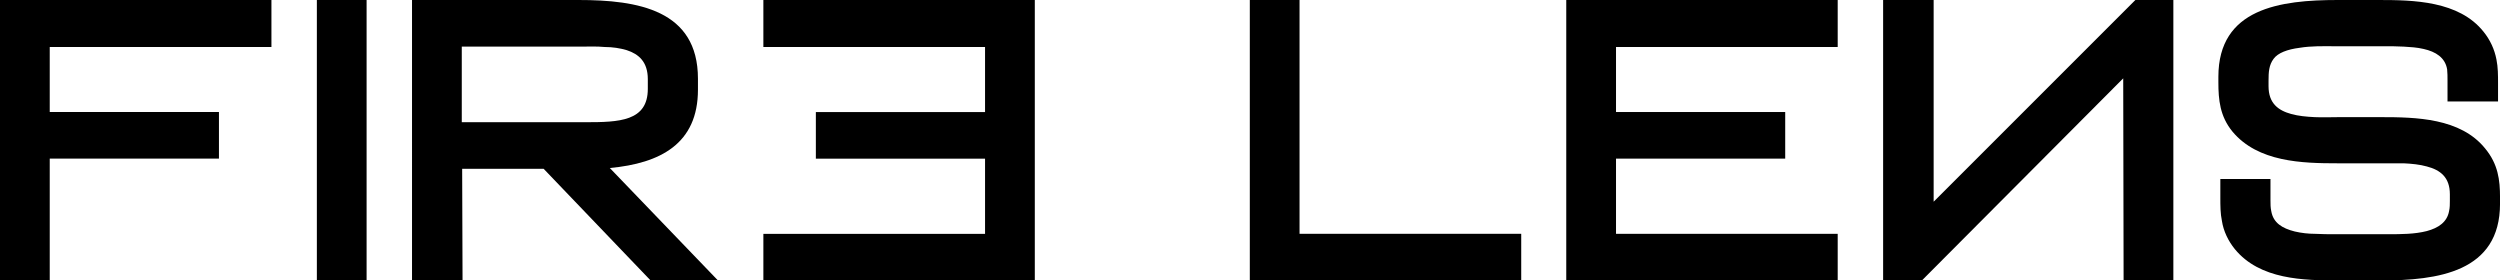
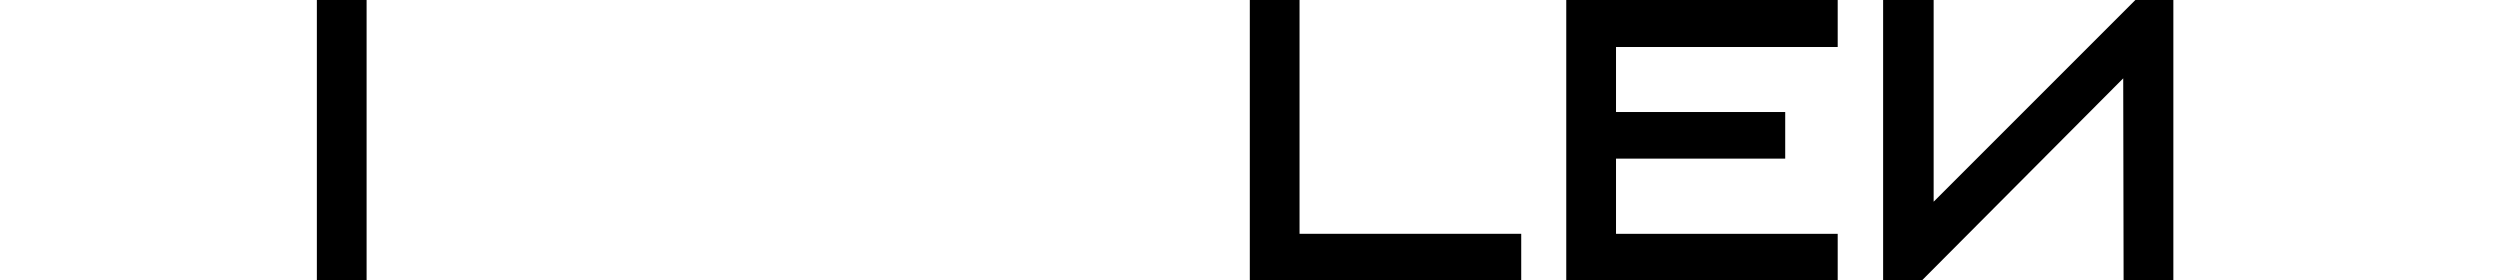
<svg xmlns="http://www.w3.org/2000/svg" id="Layer_1" version="1.1" viewBox="0 0 1172.76 131.56">
  <g>
-     <path d="M102.71,52.55v21.86H23.33v57.14H0V0h127.33v22.05H23.33v30.5h79.37Z" />
    <path d="M171.97,0v131.56h-23.33V0h23.33Z" />
-     <path d="M271.37,0C299.12,0,327.41,4.59,327.41,36.93v5.14c0,25.36-17.64,34.54-41.34,36.75l50.71,52.73h-31.6l-50.16-52.37h-38.22l.18,52.37h-23.7V0h78.09ZM274.68,57.33c15.62,0,29.21-.37,29.21-15.62v-4.59c0-8.08-4.23-11.76-9.92-13.6-3.12-.92-6.61-1.47-10.29-1.47-3.86-.37-7.72-.18-11.39-.18h-55.67v35.46h58.06Z" />
-     <path d="M462.09,52.55v-30.5s-103.99,0-103.99,0V0h127.33v131.56h-127.33v-21.86h103.99s0-35.28,0-35.28h-79.37v-21.86h79.37Z" />
  </g>
  <g>
    <path d="M586.29,131.56V0h23.33v109.69h103.99v21.86h-127.33Z" />
    <path d="M837.45,52.55v21.86h-79.37v35.28h103.99v21.86h-127.33V0h127.33v22.05h-103.99v30.5h79.37Z" />
    <path d="M996.19,131.56l-.18-94.81-94.44,94.81h-18.19V0h23.7v94.62S1001.71,0,1001.71,0h17.82v131.56h-23.33Z" />
-     <path d="M1097.24,131.56c-16.72,0-37.11-.37-48.87-14.7-3.12-3.86-5.33-8.45-6.06-13.23-.74-3.49-.74-7.17-.74-10.84v-8.82h23.52v10.11c0,1.65,0,3.31.37,4.96.92,5.51,5.14,8.08,11.02,9.55,3.12.73,6.43,1.1,9.55,1.1,3.31.18,6.43.18,9.19.18h25.36c5.51,0,12.13,0,17.82-1.47,5.51-1.47,9.55-4.23,10.47-9.37.37-1.65.37-3.12.37-4.78v-3.12c0-7.9-4.41-11.39-10.84-13.05-3.31-.92-6.98-1.29-10.84-1.47h-30.87c-16.72,0-37.48-.55-49.43-14.88-5.88-7.17-6.61-14.88-6.61-23.15v-2.57C1040.65,3.86,1069.68,0,1096.69,0h18.92C1132.15,0,1153.47.37,1165.04,14.88c3.12,3.86,5.14,8.27,6.06,13.05.74,3.68.74,7.35.74,11.21v8.45h-23.7v-9.74c0-1.84,0-3.68-.18-5.33-.92-5.51-5.33-8.27-11.02-9.55-3.12-.74-6.25-.92-9.37-1.1-3.31-.18-6.43-.18-9.19-.18h-24.25c-4.04,0-9.92-.18-15.43.74-5.7.73-10.11,2.39-12.13,5.14-2.21,2.94-2.39,6.25-2.39,10.29v2.57c0,8.08,4.59,11.39,10.66,13.05,3.31.92,7.17,1.29,11.02,1.47,3.86.18,7.72,0,11.39,0h19.48c16.54,0,37.48.37,49.06,14.7,6.06,7.35,6.98,14.7,6.98,22.97v2.94c0,32.15-29.21,36.01-56.04,36.01h-19.48Z" />
  </g>
</svg>